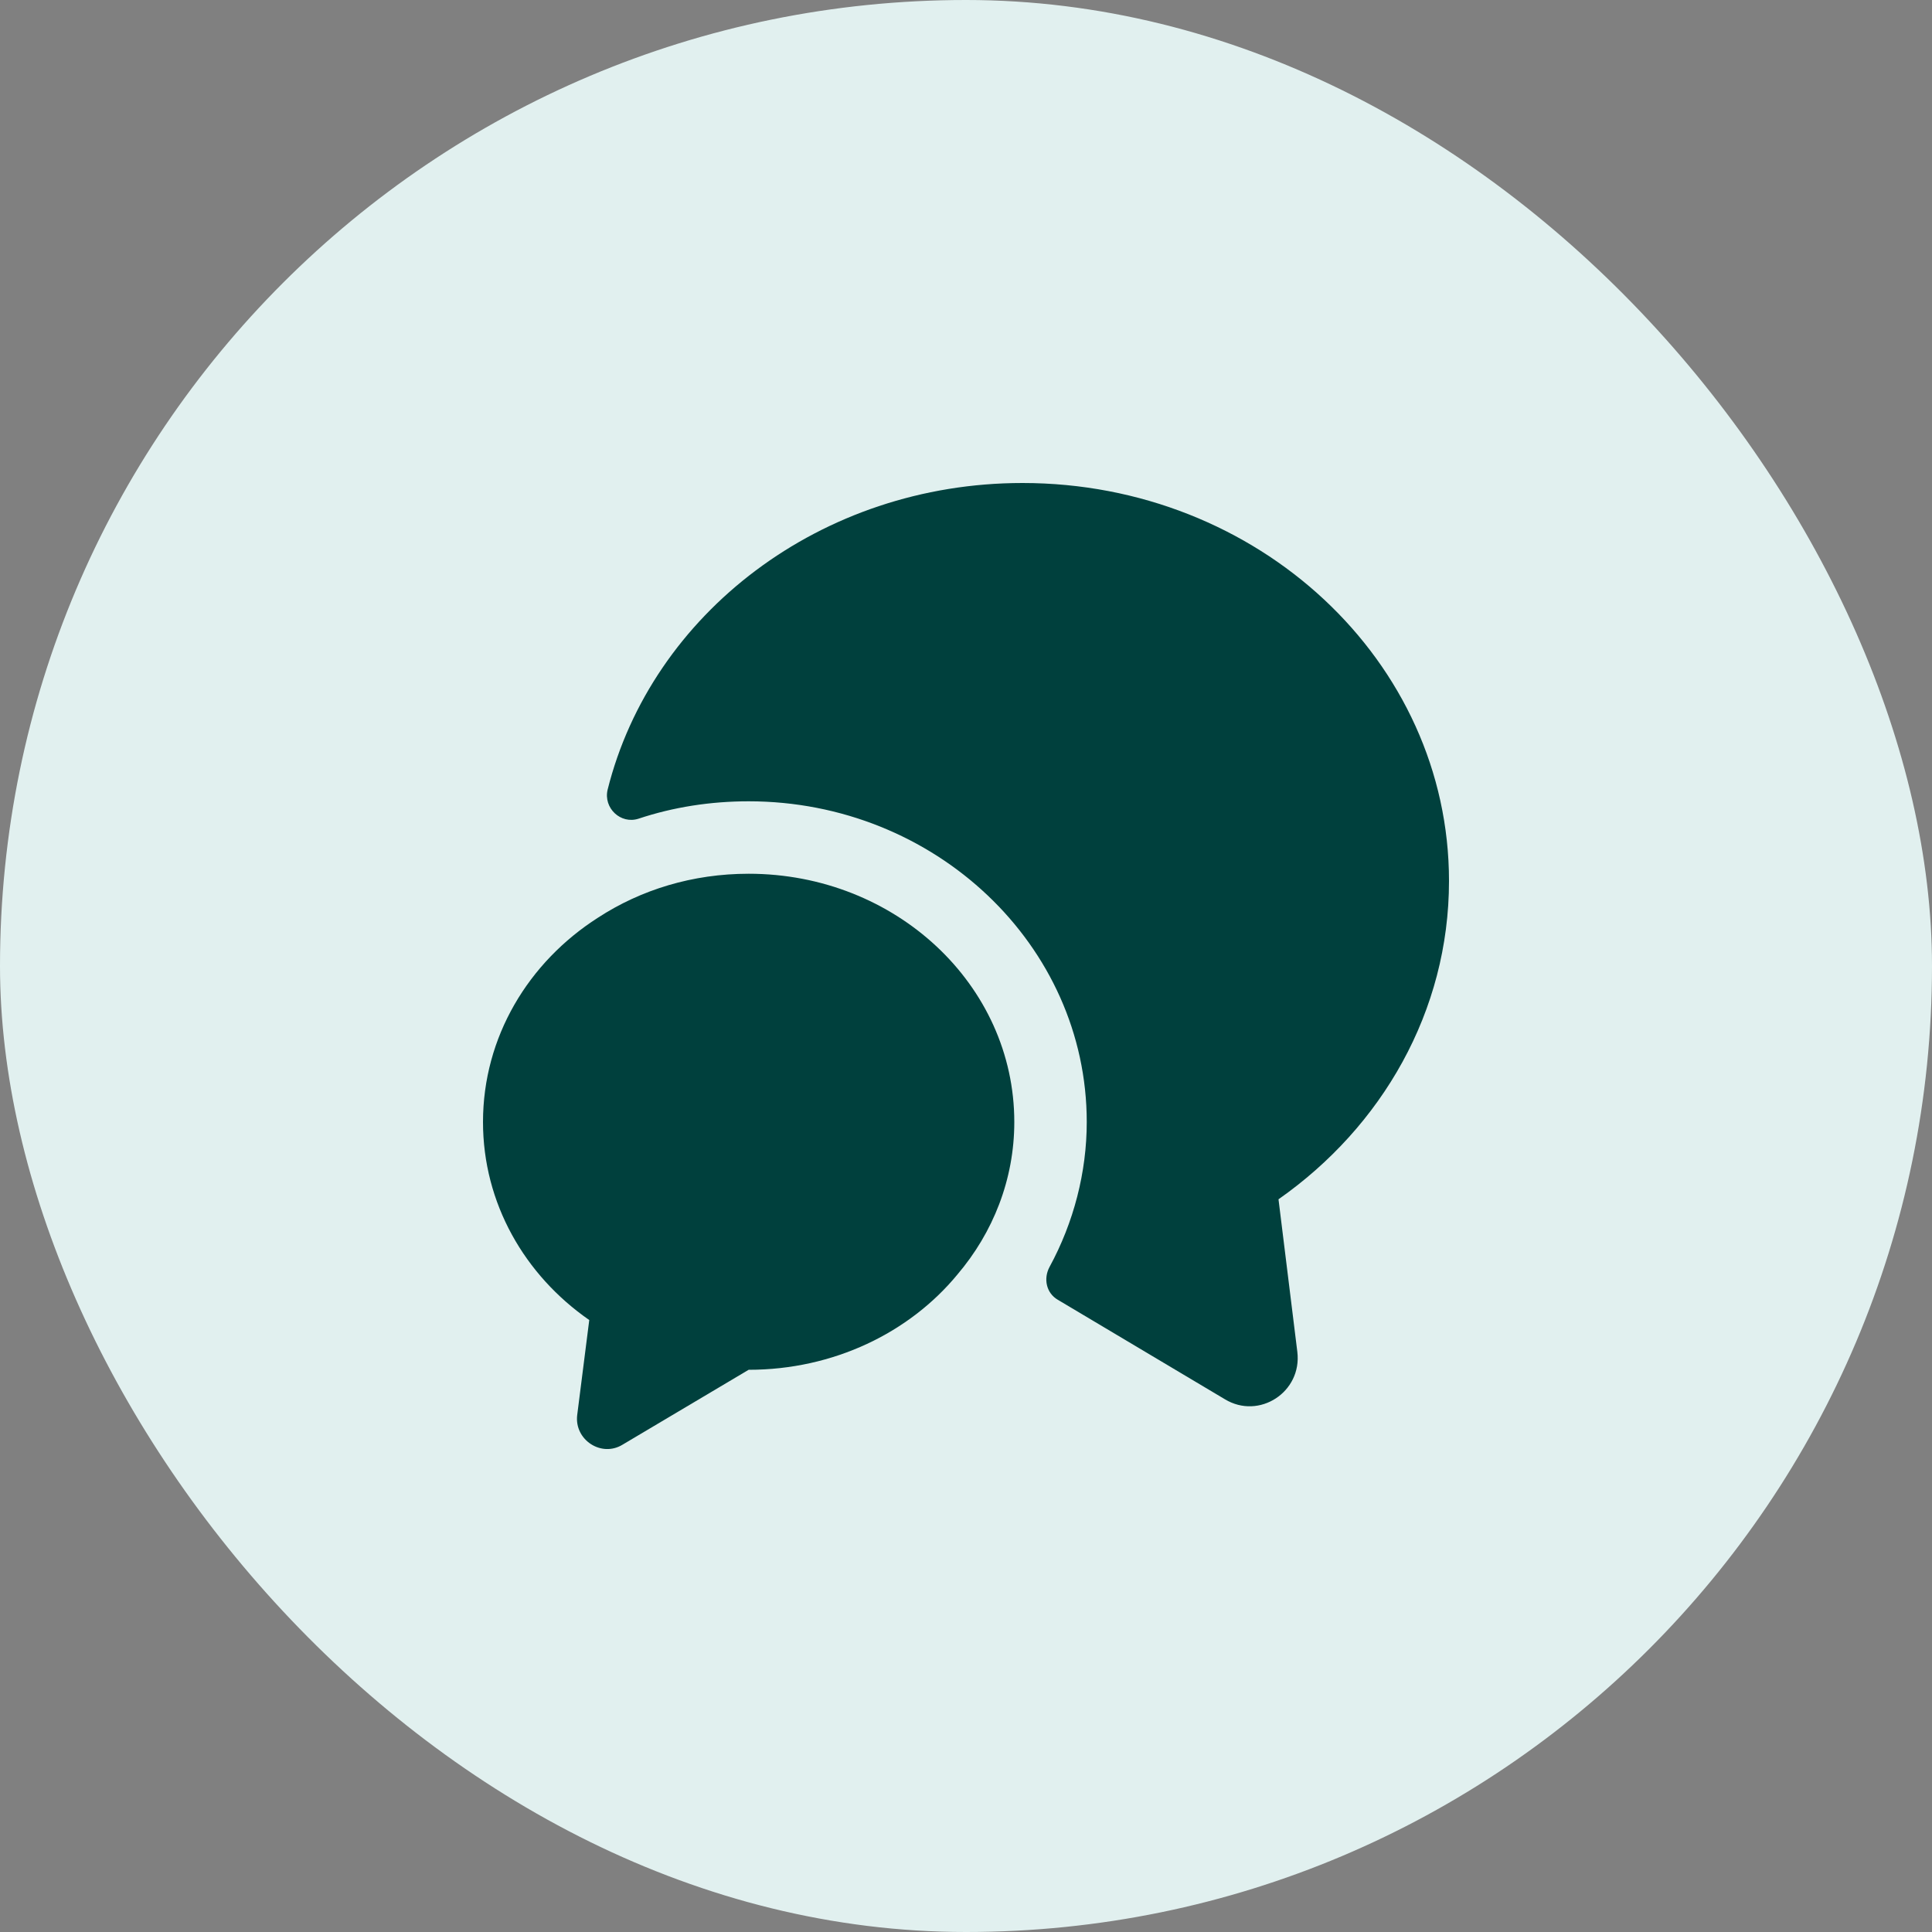
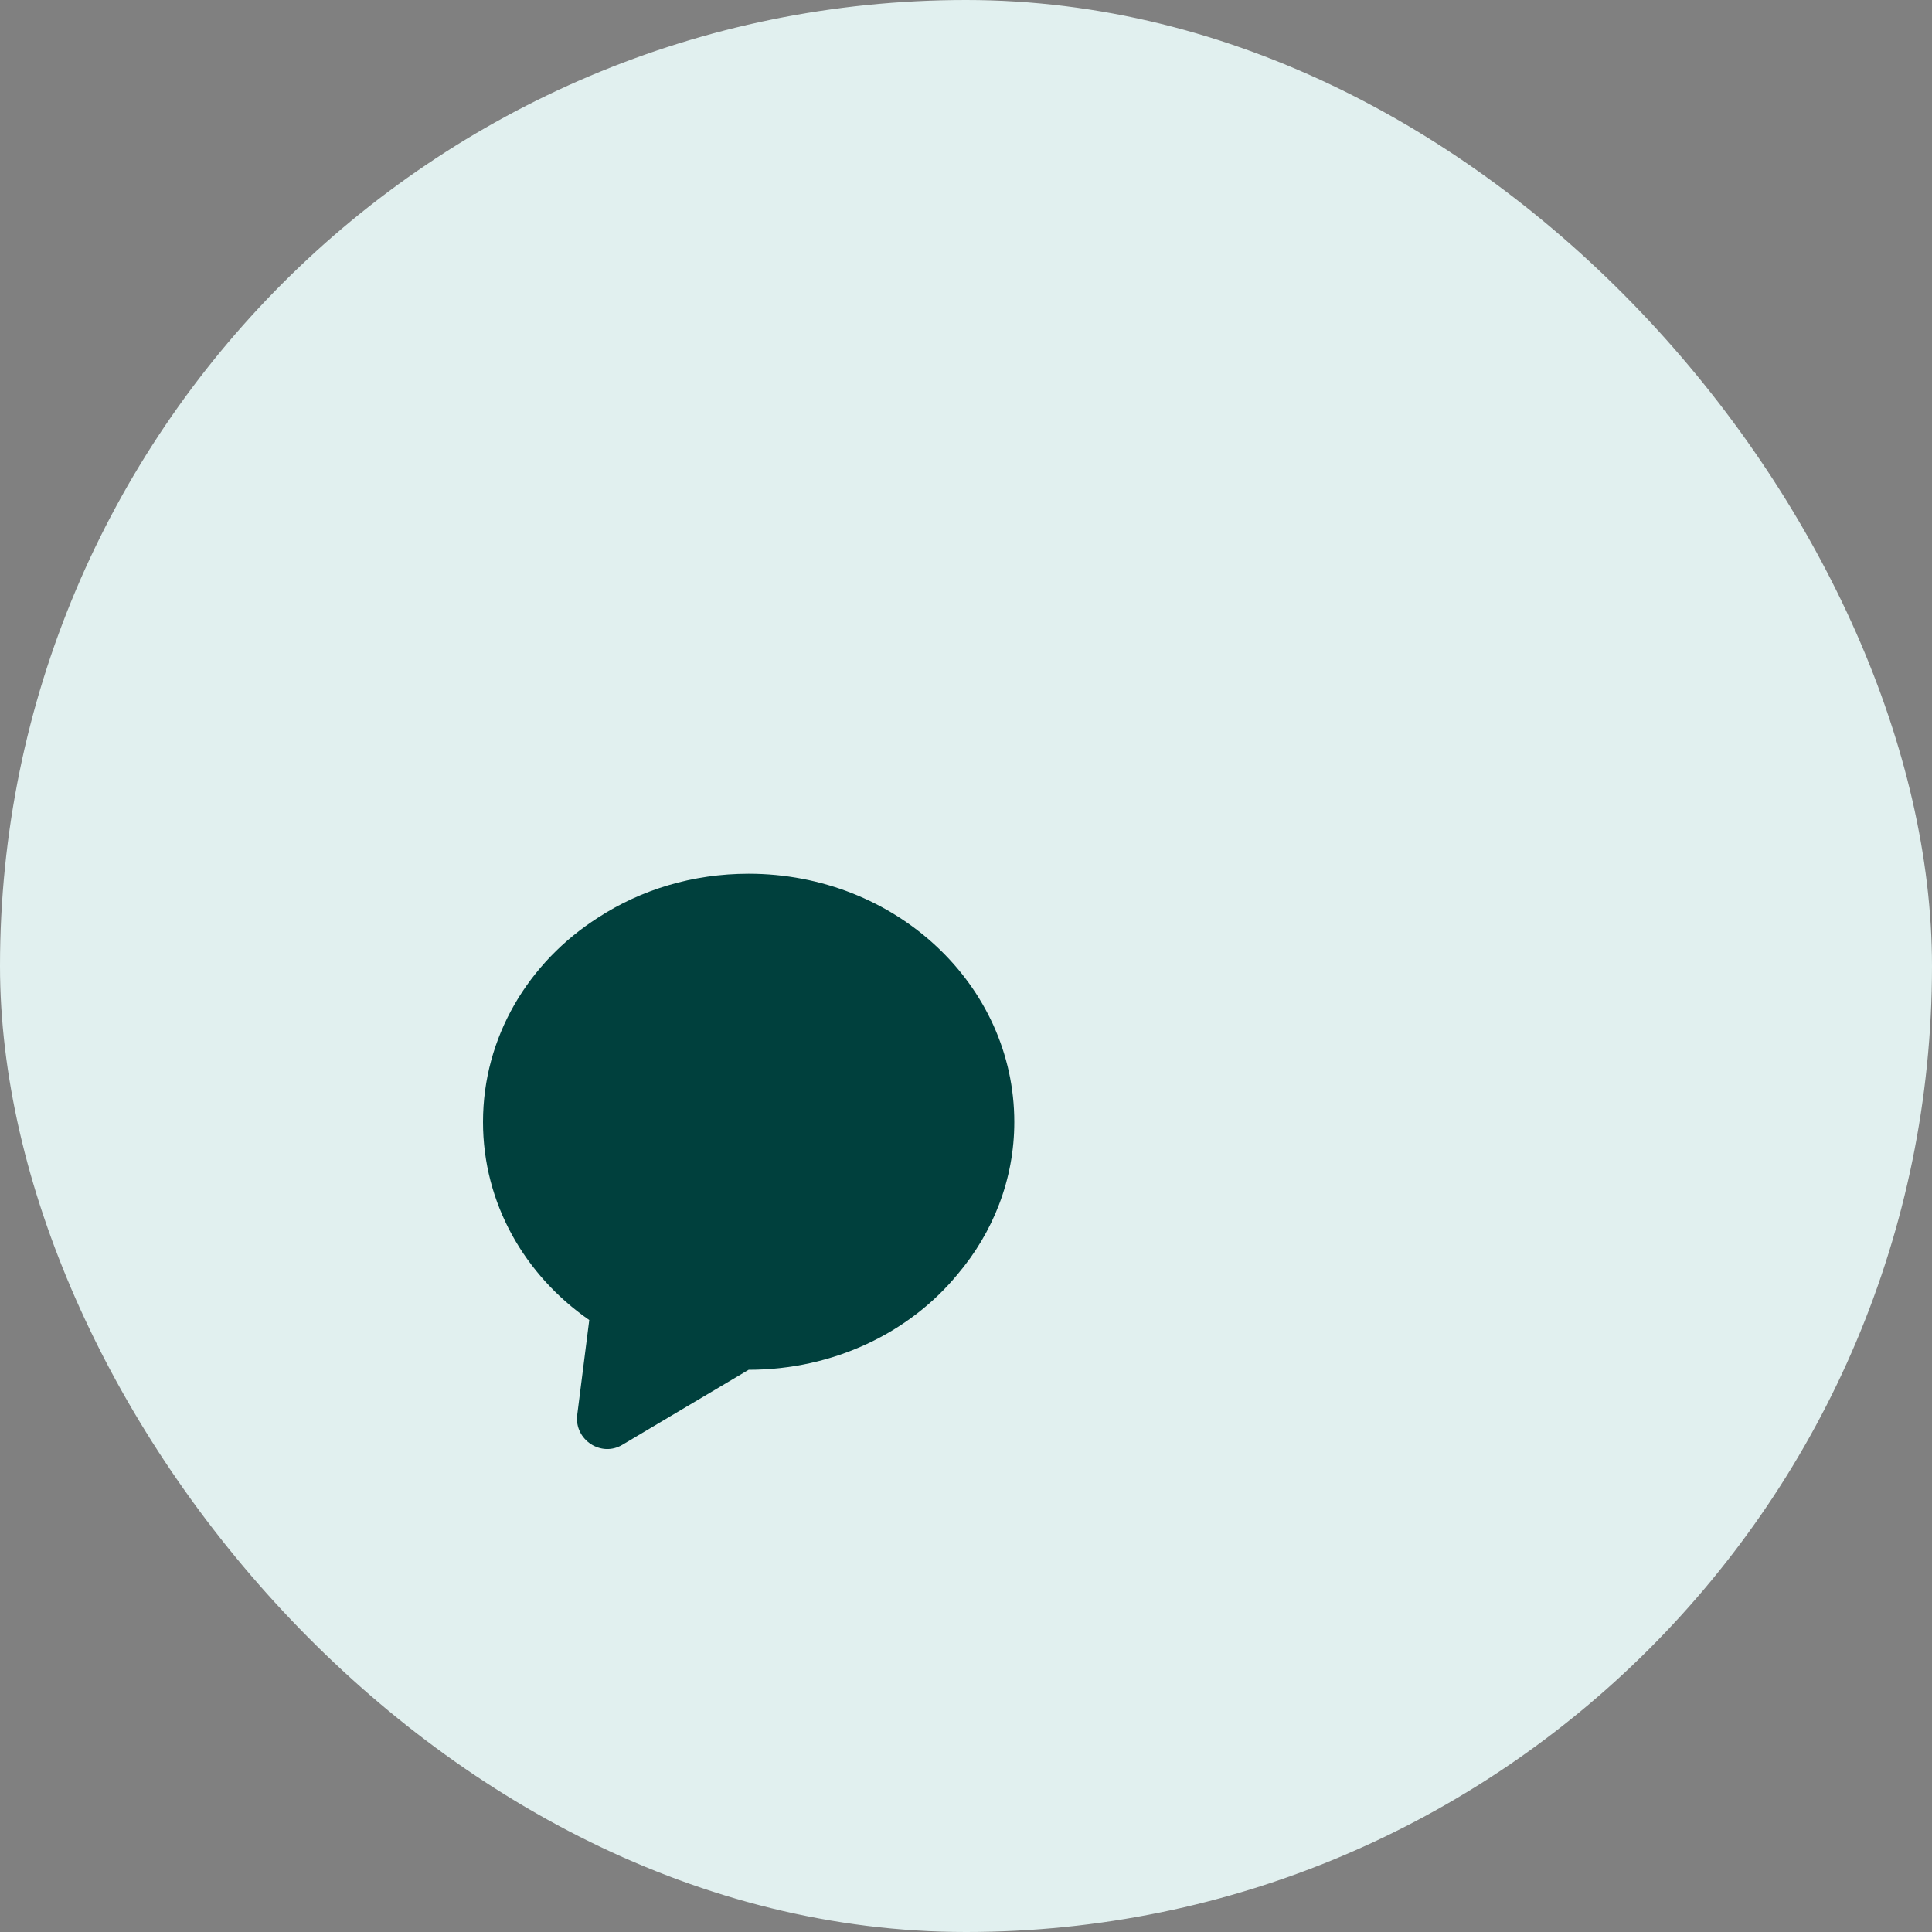
<svg xmlns="http://www.w3.org/2000/svg" width="40" height="40" viewBox="0 0 40 40" fill="none">
  <rect x="0" y="0" width="40" height="40" fill="#808080" stroke="none" />
  <rect width="40" height="40" rx="20" fill="#E1F0EF" />
-   <path d="M26.47 24.83L26.86 27.99C26.96 28.82 26.07 29.4 25.36 28.97L21.9 26.91C21.66 26.77 21.6 26.47 21.73 26.23C22.23 25.31 22.5 24.27 22.5 23.23C22.5 19.57 19.36 16.59 15.5 16.59C14.71 16.59 13.94 16.71 13.22 16.95C12.85 17.07 12.49 16.73 12.58 16.35C13.49 12.71 16.99 10 21.17 10C26.05 10 30 13.69 30 18.24C30 20.94 28.61 23.33 26.47 24.83Z" fill="#00403D" />
  <path d="M21 23.23C21 24.42 20.56 25.52 19.82 26.39C18.83 27.59 17.26 28.36 15.5 28.36L12.89 29.91C12.45 30.18 11.89 29.81 11.95 29.3L12.2 27.33C10.86 26.4 10 24.91 10 23.23C10 21.47 10.94 19.92 12.38 19C13.27 18.42 14.34 18.09 15.5 18.09C18.54 18.09 21 20.39 21 23.23Z" fill="#00403D" />
</svg>